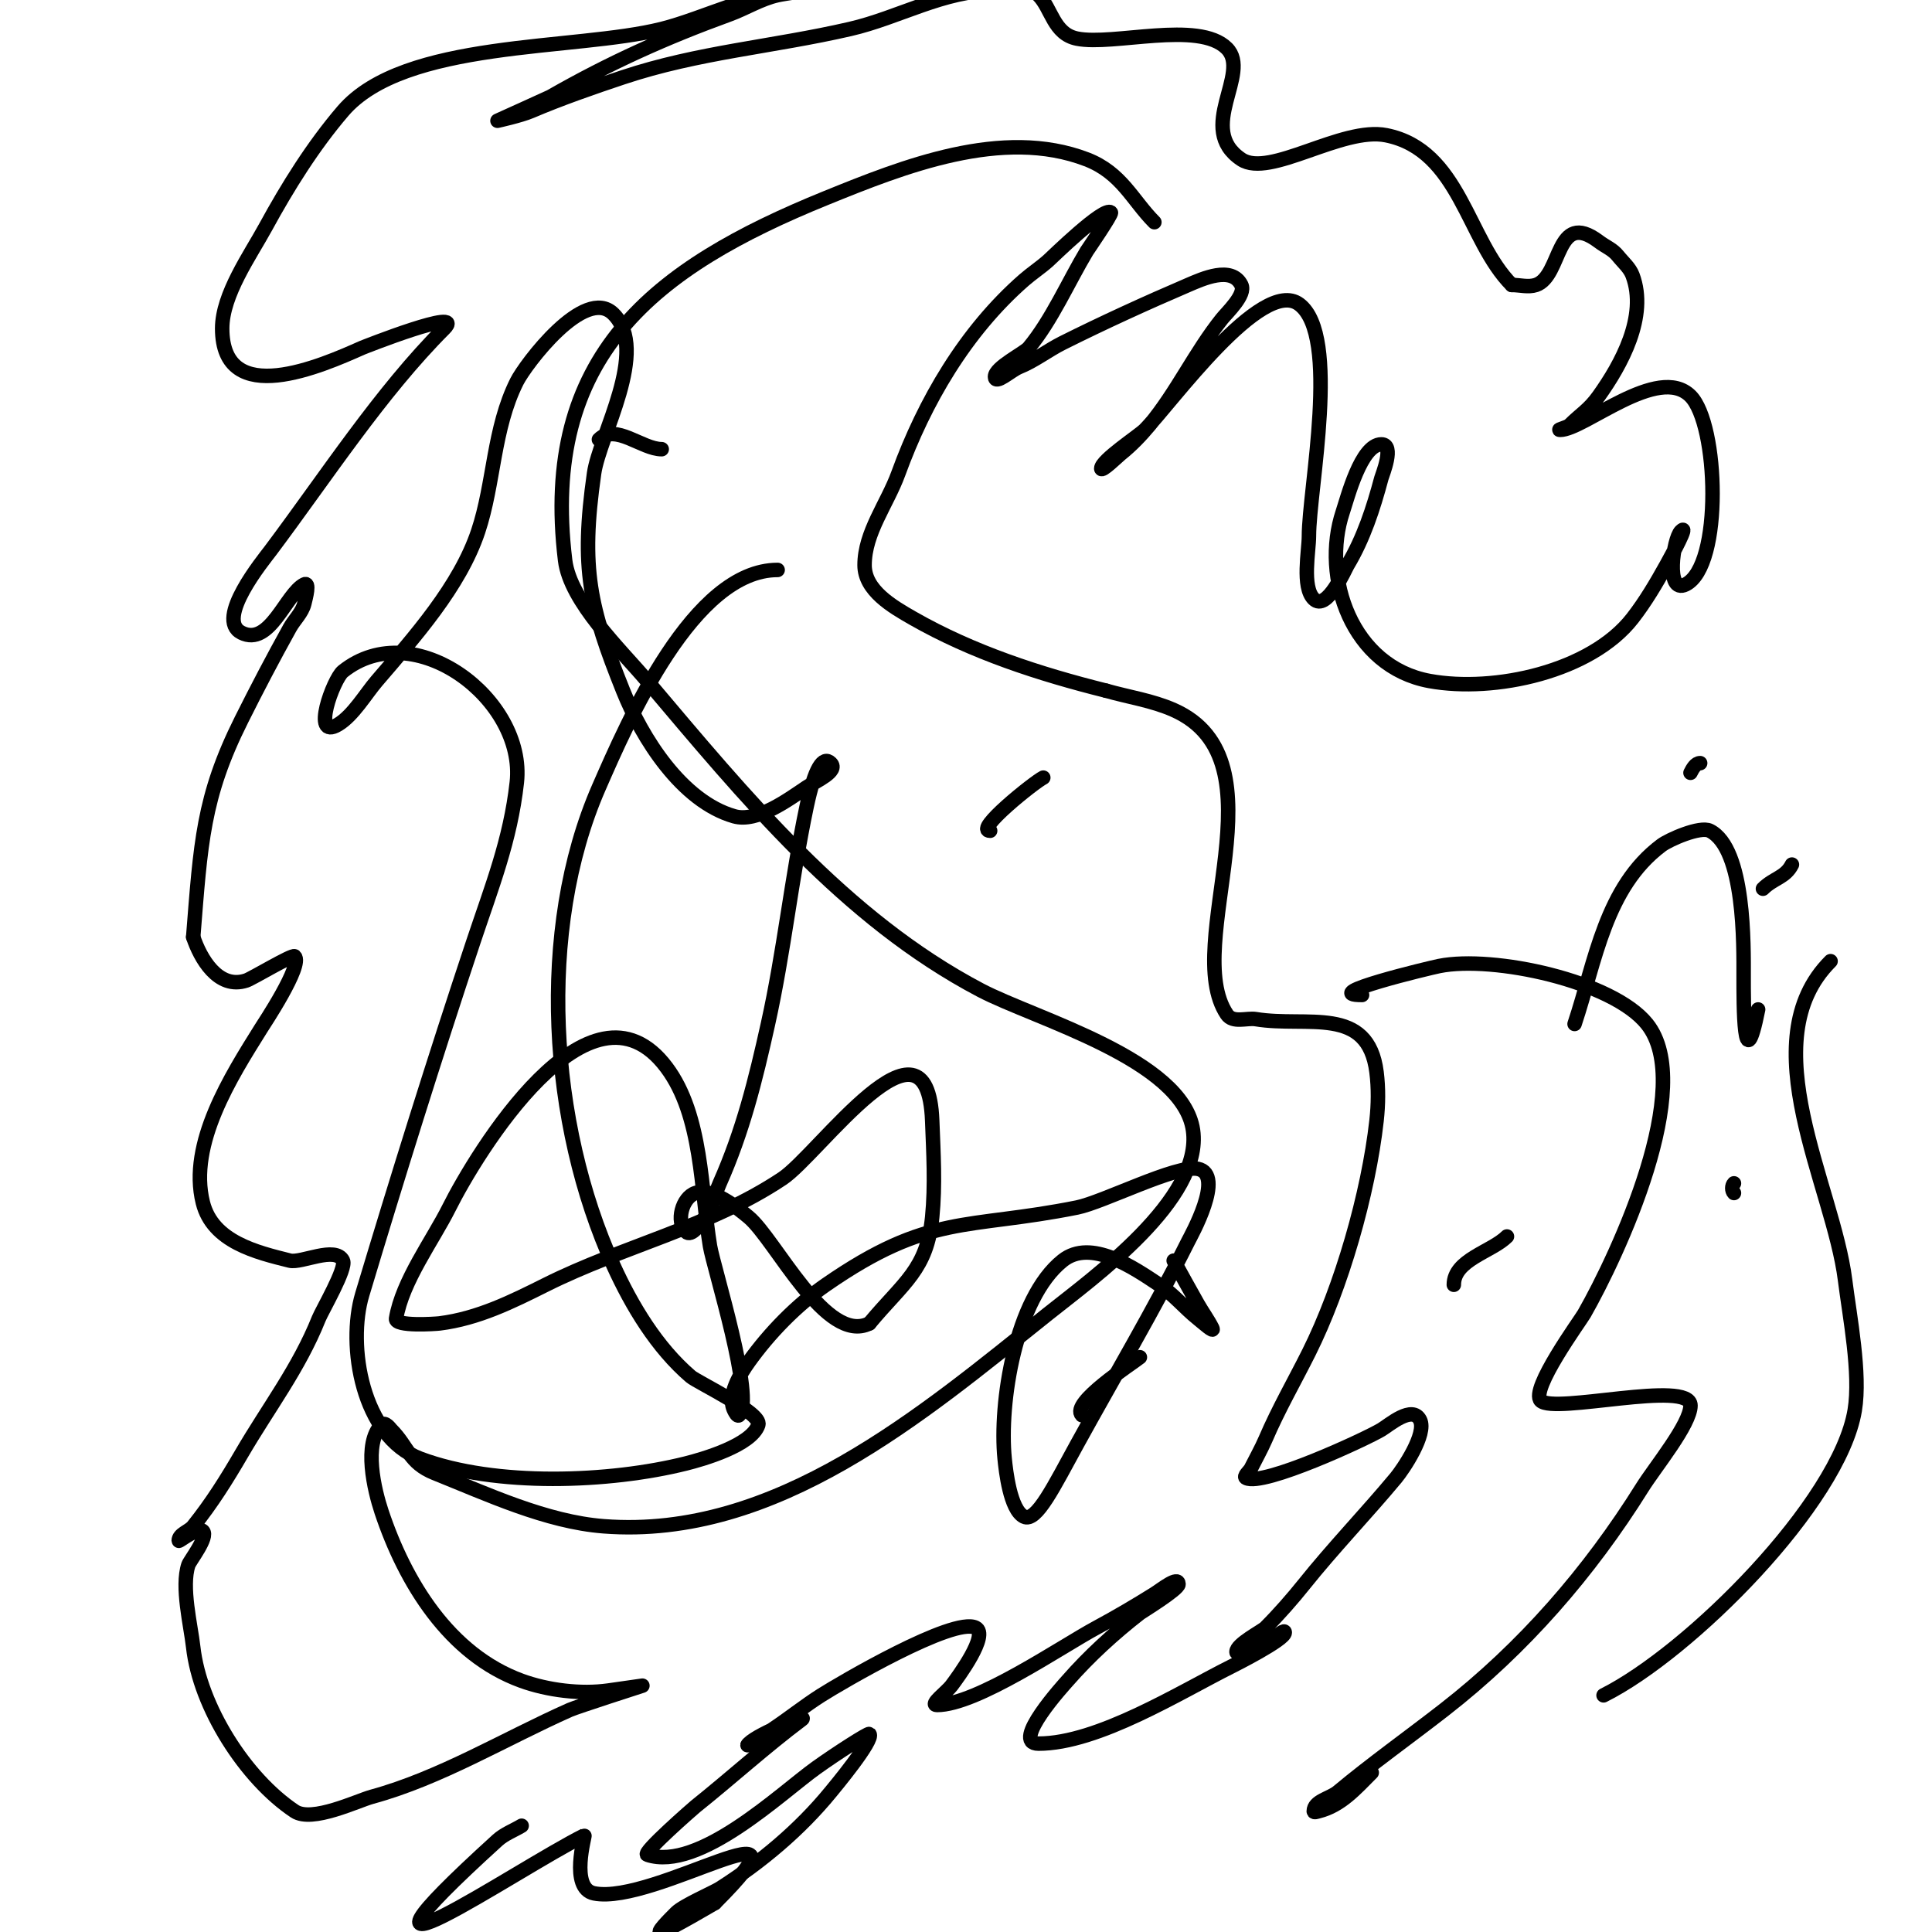
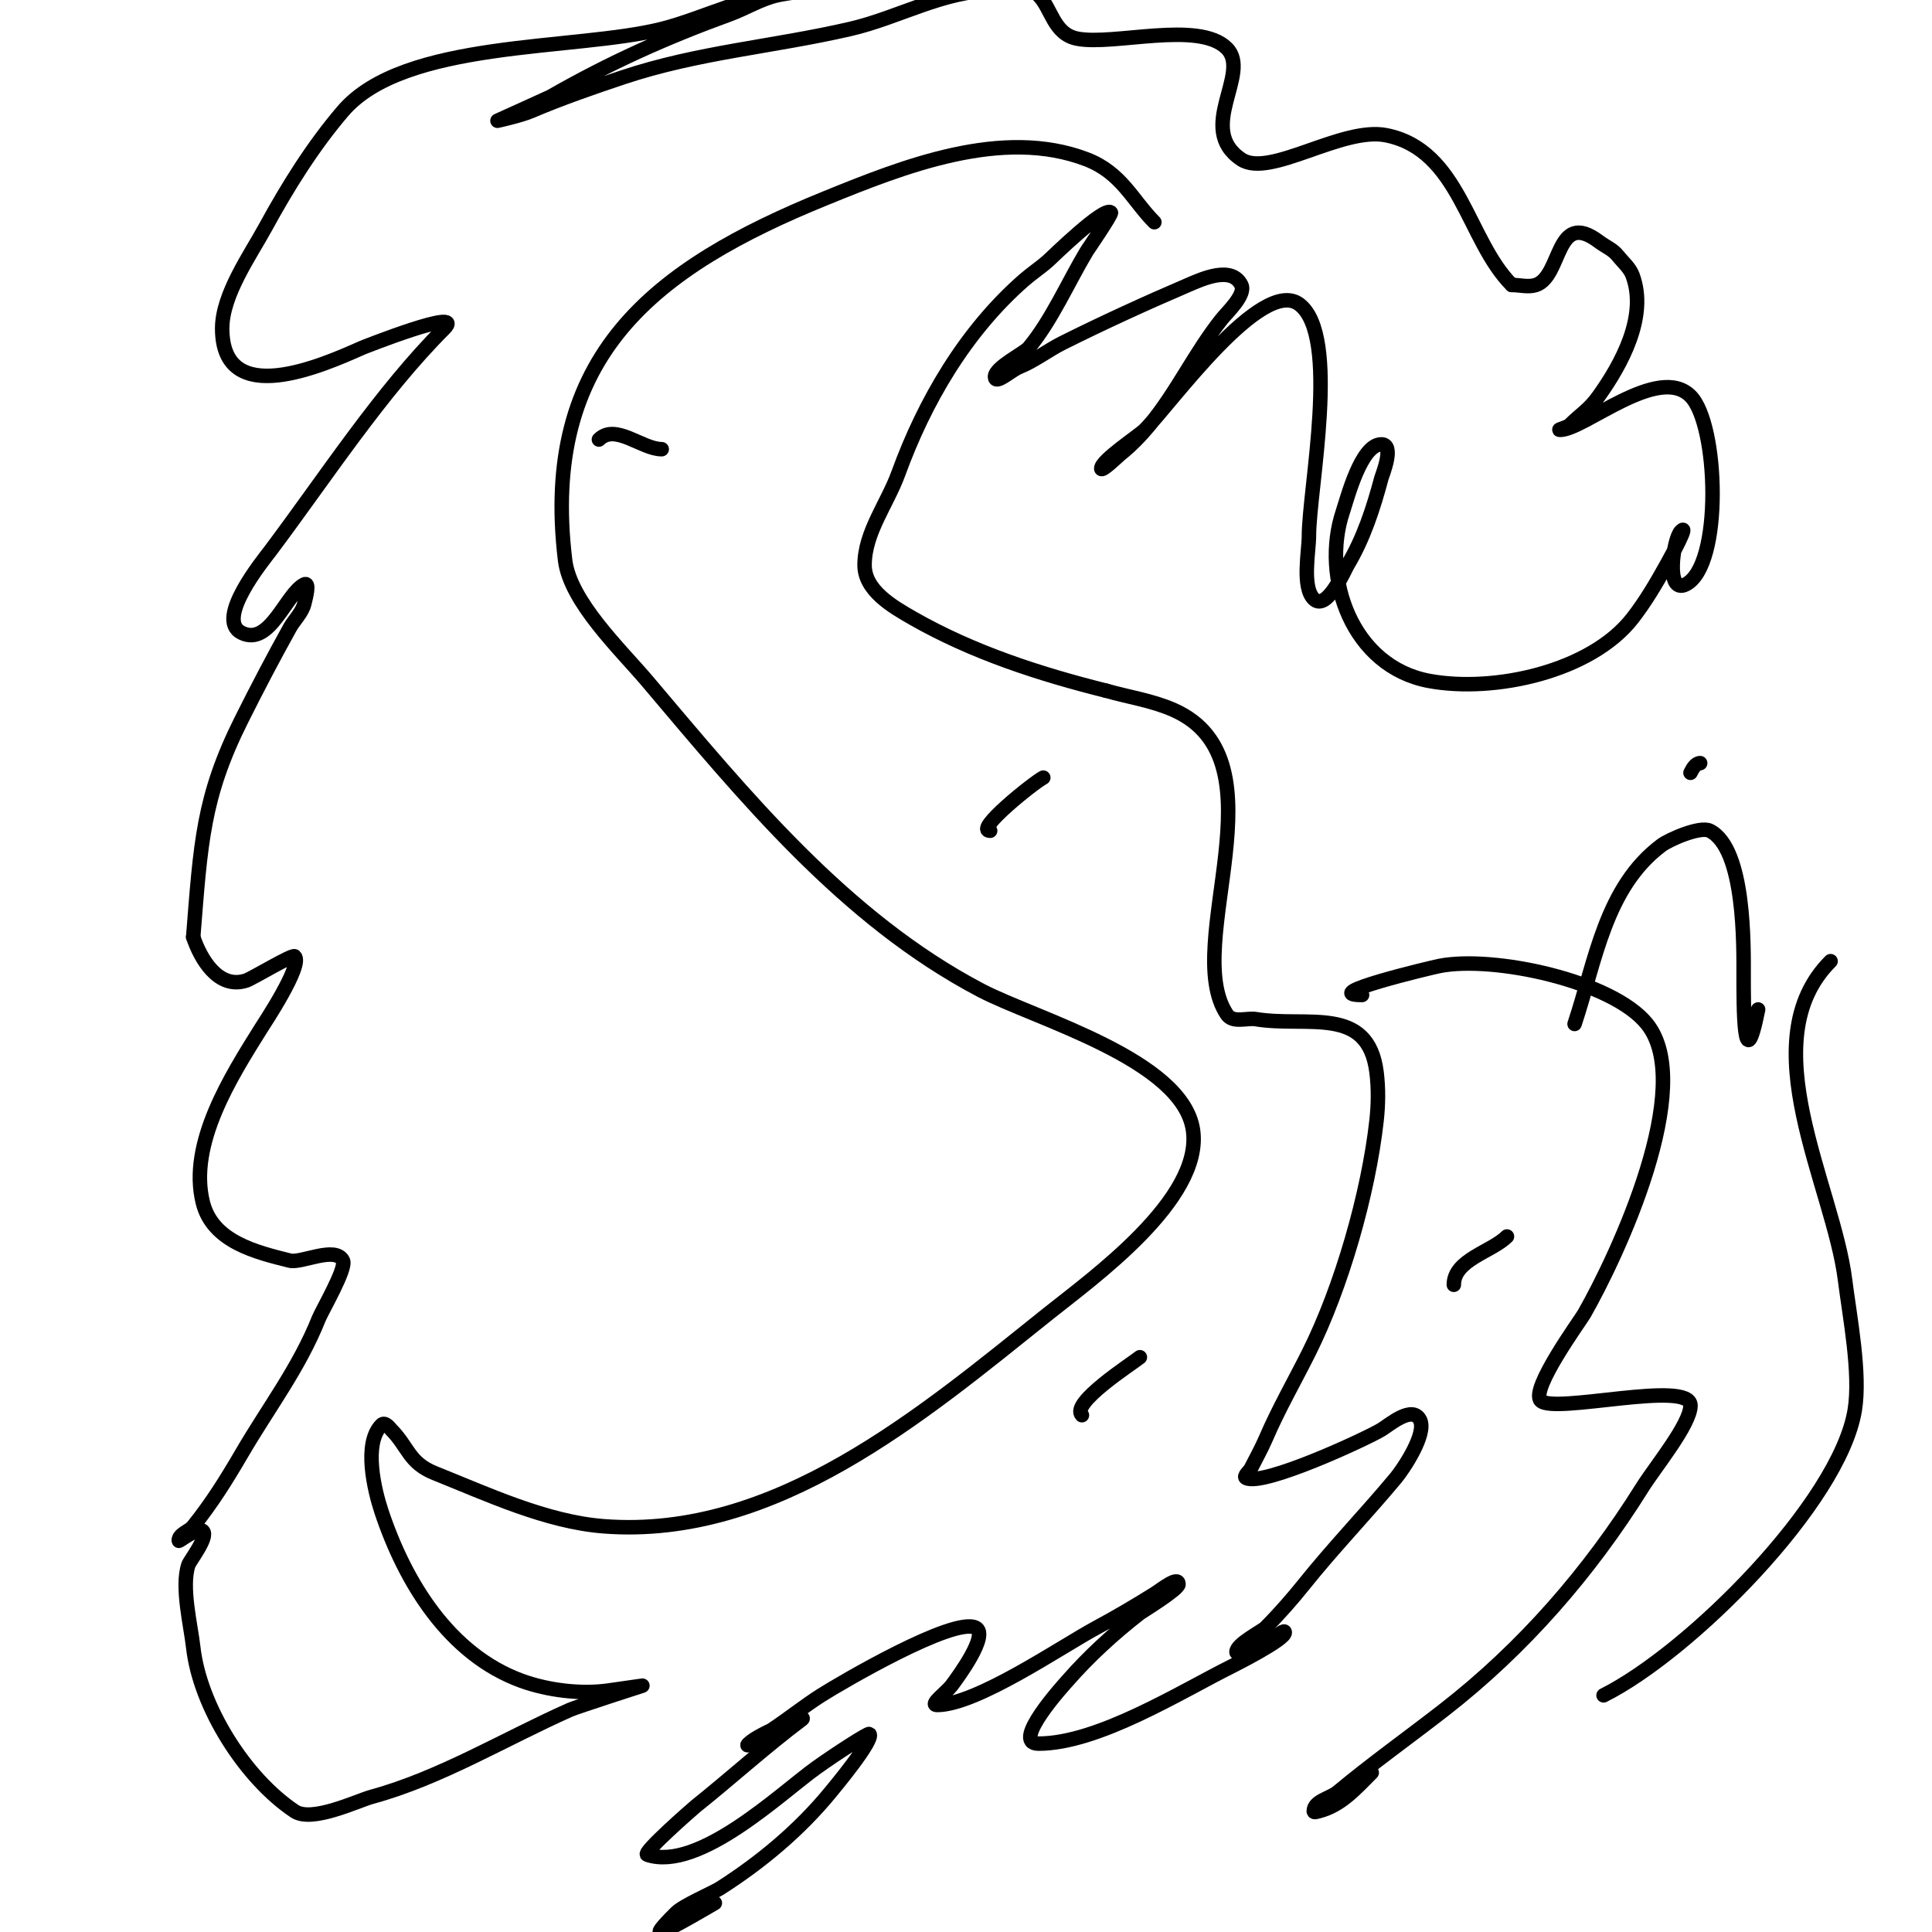
<svg xmlns="http://www.w3.org/2000/svg" viewBox="0 0 400 400" version="1.1">
  <g fill="none" stroke="#000000" stroke-width="3" stroke-linecap="round" stroke-linejoin="round">
    <path d="M239,46c-4.509,-4.509 -6.808,-10.234 -14,-13c-17.459,-6.715 -37.974,1.489 -54,8c-35.691,14.499 -59.128,32.696 -54,75c1.042,8.597 11.511,18.513 17,25c20.184,23.854 40.793,49.154 69,64c11.318,5.957 41.907,14.349 44,29c2.049,14.346 -20.894,30.715 -30,38c-26.082,20.866 -56.414,46.737 -92,44c-11.883,-0.914 -24.085,-6.634 -35,-11c-5.38,-2.152 -5.465,-5.465 -9,-9c-0.195,-0.195 -1.264,-1.736 -2,-1c-3.835,3.835 -1.481,13.558 0,18c4.861,14.584 13.996,29.544 29,35c5.388,1.959 12.268,2.819 18,2c2.333,-0.333 7,-1 7,-1c0,0 -13.645,4.398 -15,5c-13.528,6.013 -26.821,14.133 -41,18c-3.012,0.821 -12.409,5.394 -16,3c-10.222,-6.814 -19.627,-21.644 -21,-34c-0.498,-4.479 -2.51,-12.47 -1,-17c0.3,-0.899 4.204,-5.796 3,-7c-1.016,-1.016 -5,2.264 -5,2c0,-1.414 2.117,-1.896 3,-3c3.879,-4.849 6.891,-9.67 10,-15c5.616,-9.628 11.88,-17.701 16,-28c0.661,-1.653 5.794,-10.412 5,-12c-1.551,-3.101 -8.617,0.596 -11,0c-6.843,-1.711 -15.966,-3.863 -18,-12c-3.053,-12.213 5.872,-26.196 12,-36c0.582,-0.931 8.779,-13.221 7,-15c-0.439,-0.439 -8.821,4.607 -10,5c-5.872,1.957 -9.56,-4.679 -11,-9" />
    <path d="M40,194c1.551,-19.389 1.946,-28.893 10,-45c3.264,-6.528 6.483,-12.669 10,-19c0.944,-1.699 2.529,-3.114 3,-5c0.323,-1.294 1.193,-4.596 0,-4c-3.819,1.909 -7.103,12.949 -13,10c-5.569,-2.785 4.573,-15.098 6,-17c11.531,-15.374 22.812,-32.812 36,-46c4.559,-4.559 -16.795,3.909 -17,4c-8.23,3.658 -29,12.893 -29,-4c0,-7.019 5.814,-15.159 9,-21c4.561,-8.361 9.819,-16.789 16,-24c12.698,-14.814 47.993,-12.498 66,-17c8.715,-2.179 19.948,-8 29,-8c1.7,0 -3.341,0.631 -5,1c-3.505,0.779 -6.626,2.773 -10,4c-13.29,4.833 -24.782,10.018 -37,17c-0.275,0.157 -11,5 -11,5c0,0 4.77,-1.044 7,-2c5.94,-2.546 12.865,-4.955 19,-7c15.584,-5.195 30.947,-6.295 47,-10c10.16,-2.345 19.322,-8 30,-8c2.575,0 7.241,-0.759 9,1c2.745,2.745 3.102,8.02 8,9c7.514,1.503 25.166,-3.834 31,2c5.162,5.162 -6.522,16.652 3,23c5.841,3.894 20.839,-6.832 30,-5c15.28,3.056 16.766,21.766 26,31" />
    <path d="M313,59c1.667,0 3.419,0.527 5,0c5.409,-1.803 4.027,-15.73 13,-9c1.6,1.2 2.853,1.567 4,3c1.041,1.301 2.415,2.439 3,4c3.193,8.514 -2.366,18.512 -7,25c-2.037,2.852 -3.779,3.779 -6,6c-0.527,0.527 -2.745,1 -2,1c4.916,0 20.32,-13.68 27,-7c5.785,5.785 6.724,35.138 -1,39c-4.264,2.132 -2.559,-9.441 -1,-11c1.795,-1.795 -1.767,4.781 -3,7c-2.111,3.799 -4.332,7.569 -7,11c-8.616,11.078 -28.597,15.437 -42,13c-16.14,-2.935 -22.51,-21.471 -18,-35c0.965,-2.894 3.789,-14 8,-14c2.807,0 0.183,6.315 0,7c-1.659,6.22 -3.688,12.48 -7,18c-0.498,0.83 -4.305,9.695 -7,7c-2.498,-2.498 -1,-9.912 -1,-13c0,-9.677 6.574,-41.57 -2,-48c-7.752,-5.814 -26.755,20.755 -32,26c-1.247,1.247 -9,6.309 -9,8c0,0.81 3.429,-2.543 4,-3c2.209,-1.767 4.189,-3.827 6,-6c5.649,-6.779 9.399,-14.999 15,-22c1.027,-1.284 5.003,-4.994 4,-7c-2.018,-4.037 -8.041,-1.268 -11,0c-8.692,3.725 -17.539,7.769 -26,12c-3.029,1.514 -5.87,3.748 -9,5c-1.667,0.667 -5,3.795 -5,2c0,-1.936 6.067,-4.88 7,-6c4.729,-5.675 8.203,-13.672 12,-20c0.038,-0.064 5.28,-7.72 5,-8c-1.359,-1.359 -12.219,9.306 -13,10c-1.595,1.418 -3.394,2.595 -5,4c-12.137,10.619 -20.599,25.149 -26,40c-2.307,6.343 -7,12.251 -7,19c0,5.242 5.734,8.562 10,11c12.367,7.067 26.181,11.545 40,15" />
    <path d="M229,143c4.667,1.333 9.565,2.029 14,4c23.536,10.46 1.363,48.544 11,63c1.261,1.891 4.143,0.69 6,1c10.585,1.764 23.25,-3 25,11c0.413,3.308 0.368,6.687 0,10c-1.678,15.101 -7.272,34.544 -14,48c-3.022,6.045 -6.306,11.714 -9,18c-0.814,1.898 -2.147,4.295 -3,6c-0.333,0.667 -1.667,1.667 -1,2c3.566,1.783 24.784,-8.071 28,-10c1.615,-0.969 6.416,-5.168 8,-2c1.439,2.878 -3.491,10.189 -5,12c-6.155,7.386 -12.965,14.456 -19,22c-2.382,2.977 -5.228,6.228 -8,9c-0.742,0.742 -6,3.4 -6,5c0,0.745 1.293,-0.764 2,-1c2.115,-0.705 3.901,-0.601 6,-2c0.62,-0.413 2,-1.745 2,-1c0,1.478 -10.547,6.774 -11,7c-10.74,5.37 -27.682,16 -40,16c-5.886,0 5.408,-12.323 6,-13c4.485,-5.126 9.633,-9.826 15,-14c0.341,-0.265 8,-4.952 8,-6c0,-1.795 -3.478,1.049 -5,2c-3.927,2.454 -7.923,4.805 -12,7c-7.276,3.918 -24.819,16 -33,16c-1.667,0 2,-2.667 3,-4c1.301,-1.735 7.855,-10.572 5,-12c-4.581,-2.29 -28.057,11.491 -32,14c-3.395,2.16 -6.636,4.757 -10,7c-1.617,1.078 -6.374,4.374 -5,3c2.193,-2.193 12.711,-6.283 11,-5c-7.521,5.641 -14.609,12.088 -22,18c-0.335,0.268 -11.088,9.637 -10,10c10.716,3.572 27.755,-12.825 35,-18c4.365,-3.118 10.786,-7.214 11,-7c1.102,1.102 -7.501,11.39 -8,12c-6.44,7.871 -14.413,14.535 -23,20c-1.252,0.796 -7.511,3.511 -9,5c-1.179,1.179 -4.581,4.527 -3,4c1.921,-0.64 10.787,-5.878 11,-6" />
-     <path d="M148,394c22.924,-22.924 -12.493,0.501 -25,-2c-5.123,-1.025 -1.773,-12.114 -2,-12c-14.159,7.079 -57.435,36.85 -18,1c1.438,-1.307 3.333,-2 5,-3" />
    <path d="M282,206c-9.329,0 13.937,-5.587 16,-6c11.154,-2.231 35.84,3.05 43,12c10.269,12.836 -6.065,47.864 -13,60c-0.823,1.44 -11.274,15.726 -9,18c2.783,2.783 31,-4.429 31,1c0,3.868 -7.36,12.776 -10,17c-10.934,17.494 -24.552,33.207 -41,46c-7.326,5.698 -14.946,11.122 -22,17c-1.64,1.366 -5,1.866 -5,4c0,0.333 0.677,0.081 1,0c4.657,-1.164 7.727,-4.727 11,-8" />
    <path d="M352,158c-0.943,0 -1.578,1.157 -2,2" />
    <path d="M326,212c4.363,-13.089 6.368,-28.276 18,-37c1.543,-1.158 7.976,-4.012 10,-3c7.341,3.67 7,24.022 7,30c0,6.02 -0.039,22.193 3,7" />
    <path d="M379,199c-16.654,16.654 0.561,46.487 3,66c0.947,7.574 3.269,19.385 2,27c-3.195,19.17 -34.218,50.109 -52,59" />
-     <path d="M371,179c-1.339,2.678 -3.812,2.812 -6,5" />
-     <path d="M359,245c-0.471,0.471 -0.471,1.529 0,2" />
    <path d="M312,256c-3.178,3.178 -11,4.798 -11,10" />
    <path d="M236,281c-1.736,1.389 -14.458,9.542 -12,12" />
    <path d="M216,161c-1.883,0.941 -14.457,11 -11,11" />
    <path d="M137,93c-4.106,0 -9.592,-5.408 -13,-2" />
-     <path d="M161,118c-17.45,0 -30.993,31.27 -37,45c-12.929,29.553 -10.319,69.698 3,99c3.799,8.357 8.986,16.988 16,23c1.414,1.212 14.818,7.547 14,10c-1.414,4.242 -11.536,7.134 -15,8c-15.8,3.95 -39.39,4.854 -55,-1c-12.018,-4.507 -15.182,-23.395 -12,-34c7.232,-24.107 15.023,-49.069 23,-73c3.779,-11.336 7.668,-21.016 9,-33c1.907,-17.163 -21.277,-34.779 -36,-23c-1.965,1.572 -6.69,14.414 -1,11c3.134,-1.881 5.733,-6.355 8,-9c7.799,-9.099 17.185,-19.556 21,-31c3.335,-10.004 3.093,-21.186 8,-31c1.757,-3.514 14.073,-19.927 20,-14c7.547,7.547 -2.874,25.119 -4,33c-2.831,19.816 -0.891,27.773 6,45c3.878,9.696 12.094,22.884 23,26c4.773,1.364 11.265,-3.51 15,-6c1.961,-1.307 6.667,-3.333 5,-5c-1.545,-1.545 -3.289,0.872 -5,9c-3.14,14.915 -4.692,30.114 -8,45c-2.58,11.61 -5.191,22.18 -10,33c-1.031,2.32 -1.477,4.969 -3,7c-1,1.333 -2.821,4.179 -4,3c-2.108,-2.108 -0.774,-7.075 2,-8c3.462,-1.154 8.631,3.026 11,5c5.556,4.63 16.052,26.474 25,22" />
-     <path d="M180,274c7.132,-8.558 11.91,-11.1 13,-22c0.663,-6.634 0.256,-13.338 0,-20c-0.967,-25.13 -23.456,6.97 -31,12c-15.056,10.037 -32.983,13.991 -49,22c-7.007,3.504 -14.032,7.004 -22,8c-0.757,0.095 -9.282,0.69 -9,-1c1.298,-7.791 7.569,-16.138 11,-23c5.454,-10.908 29.116,-50.179 45,-29c7.477,9.969 7.101,25.603 9,37c0.75,4.498 9.344,31.656 6,35c-0.333,0.333 -0.789,-0.578 -1,-1c-1.553,-3.107 1.357,-7.7 3,-10c4.273,-5.983 9.939,-11.804 16,-16c21.43,-14.836 28.996,-11.399 52,-16c5.339,-1.068 20.598,-8.88 25,-8c5.727,1.145 -1.516,14.032 -2,15c-7.095,14.191 -15.351,28.093 -23,42c-4.755,8.646 -8.427,16.287 -11,15c-2.873,-1.436 -3.753,-9.528 -4,-12c-1.147,-11.468 2.174,-33.139 12,-41c5.84,-4.672 14.776,1.518 20,5c2.948,1.966 5.233,4.786 8,7c0.938,0.751 3.537,3.075 3,2c-0.869,-1.738 -2.036,-3.312 -3,-5c-1.703,-2.98 -3.333,-6 -5,-9" />
  </g>
</svg>